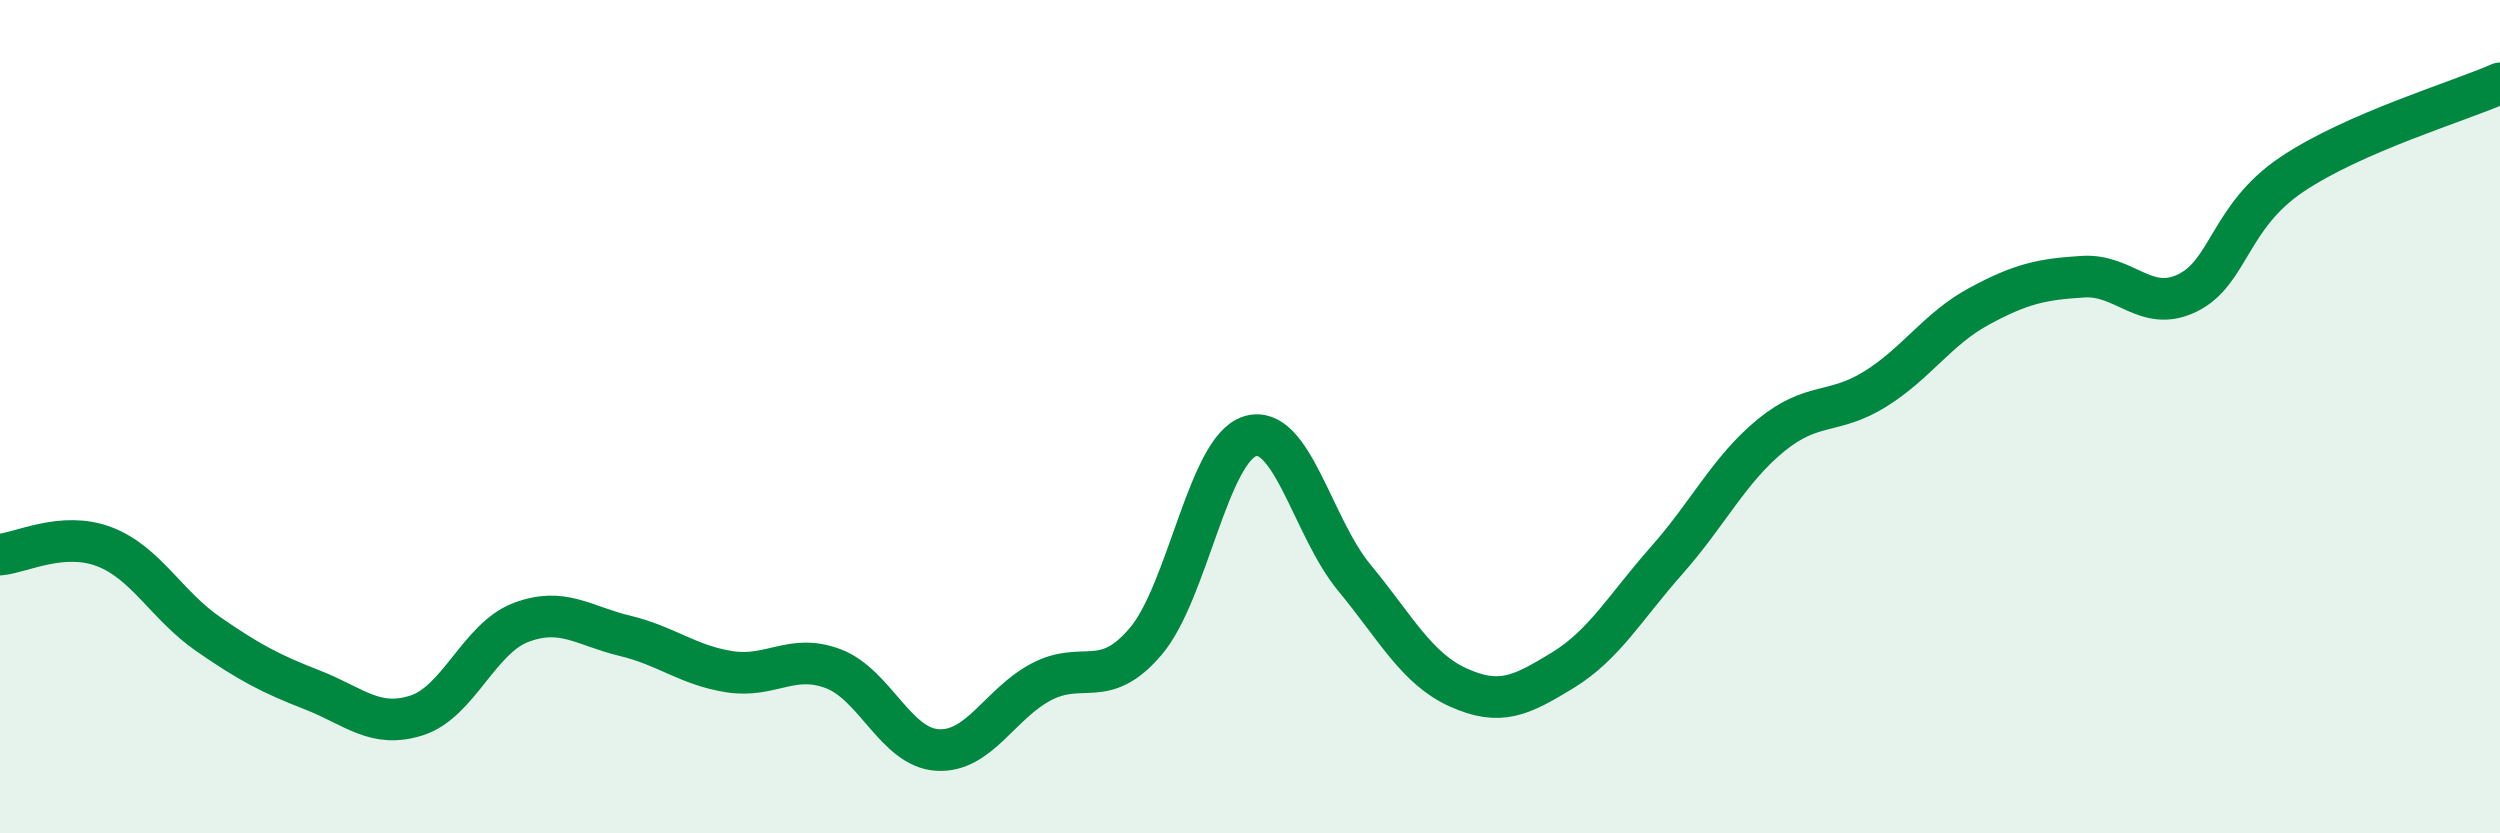
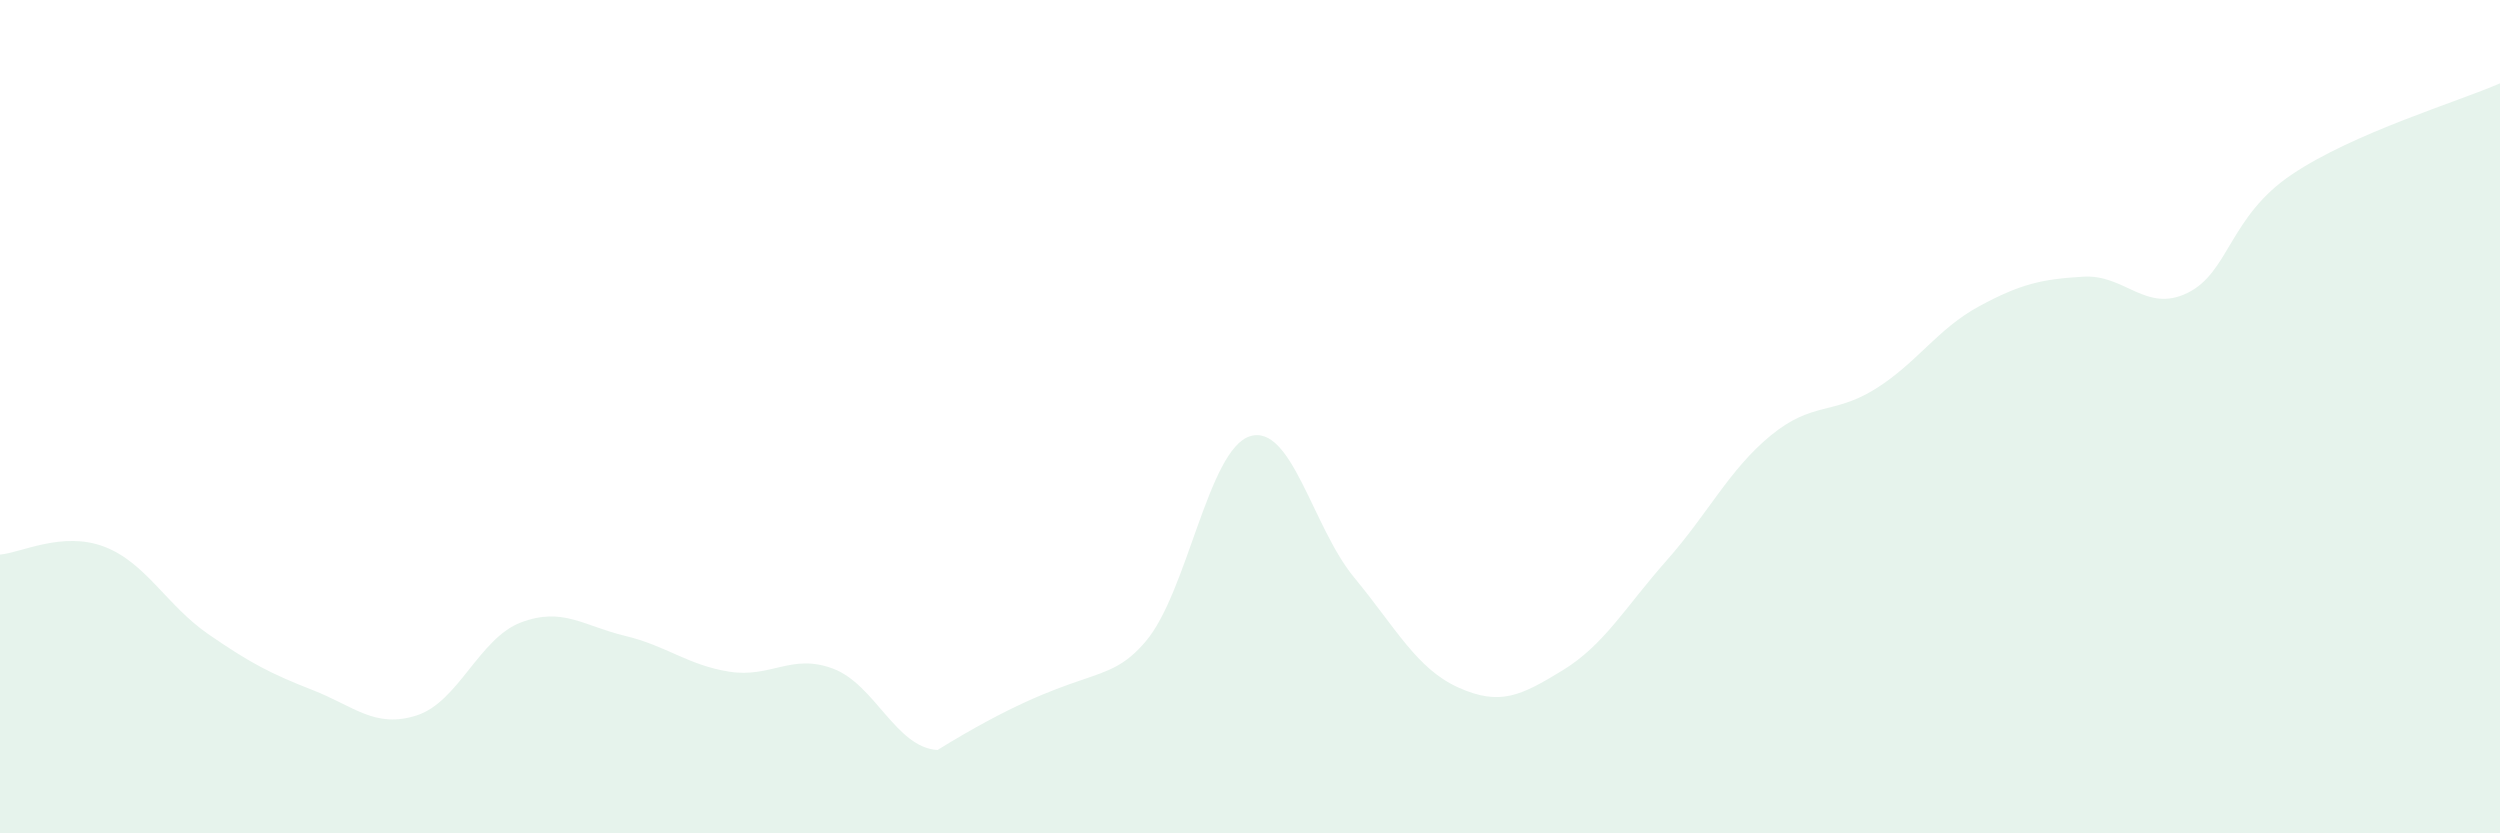
<svg xmlns="http://www.w3.org/2000/svg" width="60" height="20" viewBox="0 0 60 20">
-   <path d="M 0,13.31 C 0.5,13.27 1.5,12.74 2.5,13.12 C 3.5,13.5 4,14.53 5,15.22 C 6,15.91 6.5,16.17 7.5,16.56 C 8.5,16.95 9,17.49 10,17.17 C 11,16.85 11.5,15.32 12.5,14.94 C 13.5,14.56 14,15.02 15,15.26 C 16,15.5 16.5,15.96 17.5,16.12 C 18.5,16.28 19,15.67 20,16.05 C 21,16.43 21.5,17.94 22.5,18 C 23.5,18.06 24,16.88 25,16.36 C 26,15.84 26.5,16.57 27.5,15.39 C 28.5,14.21 29,10.78 30,10.47 C 31,10.16 31.5,12.65 32.5,13.86 C 33.5,15.07 34,16.05 35,16.5 C 36,16.95 36.5,16.7 37.5,16.09 C 38.5,15.48 39,14.58 40,13.45 C 41,12.32 41.5,11.27 42.5,10.45 C 43.5,9.63 44,9.96 45,9.34 C 46,8.72 46.5,7.89 47.5,7.35 C 48.5,6.81 49,6.7 50,6.64 C 51,6.58 51.5,7.52 52.5,7.03 C 53.5,6.54 53.5,5.2 55,4.19 C 56.5,3.18 59,2.44 60,2L60 20L0 20Z" fill="#008740" opacity="0.1" stroke-linecap="round" stroke-linejoin="round" />
-   <path d="M 0,13.31 C 0.5,13.27 1.5,12.74 2.5,13.12 C 3.5,13.5 4,14.53 5,15.22 C 6,15.91 6.5,16.17 7.5,16.56 C 8.5,16.95 9,17.49 10,17.17 C 11,16.85 11.5,15.32 12.5,14.94 C 13.5,14.56 14,15.02 15,15.26 C 16,15.5 16.5,15.96 17.5,16.12 C 18.5,16.28 19,15.67 20,16.05 C 21,16.43 21.5,17.94 22.5,18 C 23.5,18.06 24,16.88 25,16.36 C 26,15.84 26.5,16.57 27.5,15.39 C 28.5,14.21 29,10.78 30,10.47 C 31,10.16 31.5,12.65 32.5,13.86 C 33.5,15.07 34,16.05 35,16.5 C 36,16.95 36.5,16.7 37.5,16.09 C 38.5,15.48 39,14.58 40,13.45 C 41,12.32 41.5,11.27 42.5,10.45 C 43.5,9.63 44,9.96 45,9.34 C 46,8.72 46.5,7.89 47.5,7.35 C 48.5,6.81 49,6.7 50,6.64 C 51,6.58 51.5,7.52 52.5,7.03 C 53.5,6.54 53.5,5.2 55,4.19 C 56.5,3.18 59,2.44 60,2" stroke="#008740" stroke-width="1" fill="none" stroke-linecap="round" stroke-linejoin="round" />
+   <path d="M 0,13.31 C 0.5,13.27 1.5,12.74 2.5,13.12 C 3.5,13.5 4,14.53 5,15.22 C 6,15.91 6.5,16.17 7.5,16.56 C 8.5,16.95 9,17.49 10,17.17 C 11,16.85 11.5,15.32 12.5,14.94 C 13.5,14.56 14,15.02 15,15.26 C 16,15.5 16.5,15.96 17.5,16.12 C 18.5,16.28 19,15.67 20,16.05 C 21,16.43 21.5,17.94 22.5,18 C 26,15.84 26.5,16.57 27.5,15.39 C 28.5,14.21 29,10.78 30,10.47 C 31,10.16 31.5,12.65 32.5,13.86 C 33.5,15.07 34,16.05 35,16.5 C 36,16.95 36.5,16.7 37.5,16.09 C 38.5,15.48 39,14.58 40,13.45 C 41,12.32 41.5,11.27 42.5,10.45 C 43.5,9.63 44,9.96 45,9.34 C 46,8.72 46.5,7.89 47.5,7.35 C 48.5,6.81 49,6.7 50,6.64 C 51,6.58 51.5,7.52 52.5,7.03 C 53.5,6.54 53.5,5.2 55,4.19 C 56.5,3.18 59,2.44 60,2L60 20L0 20Z" fill="#008740" opacity="0.1" stroke-linecap="round" stroke-linejoin="round" />
</svg>